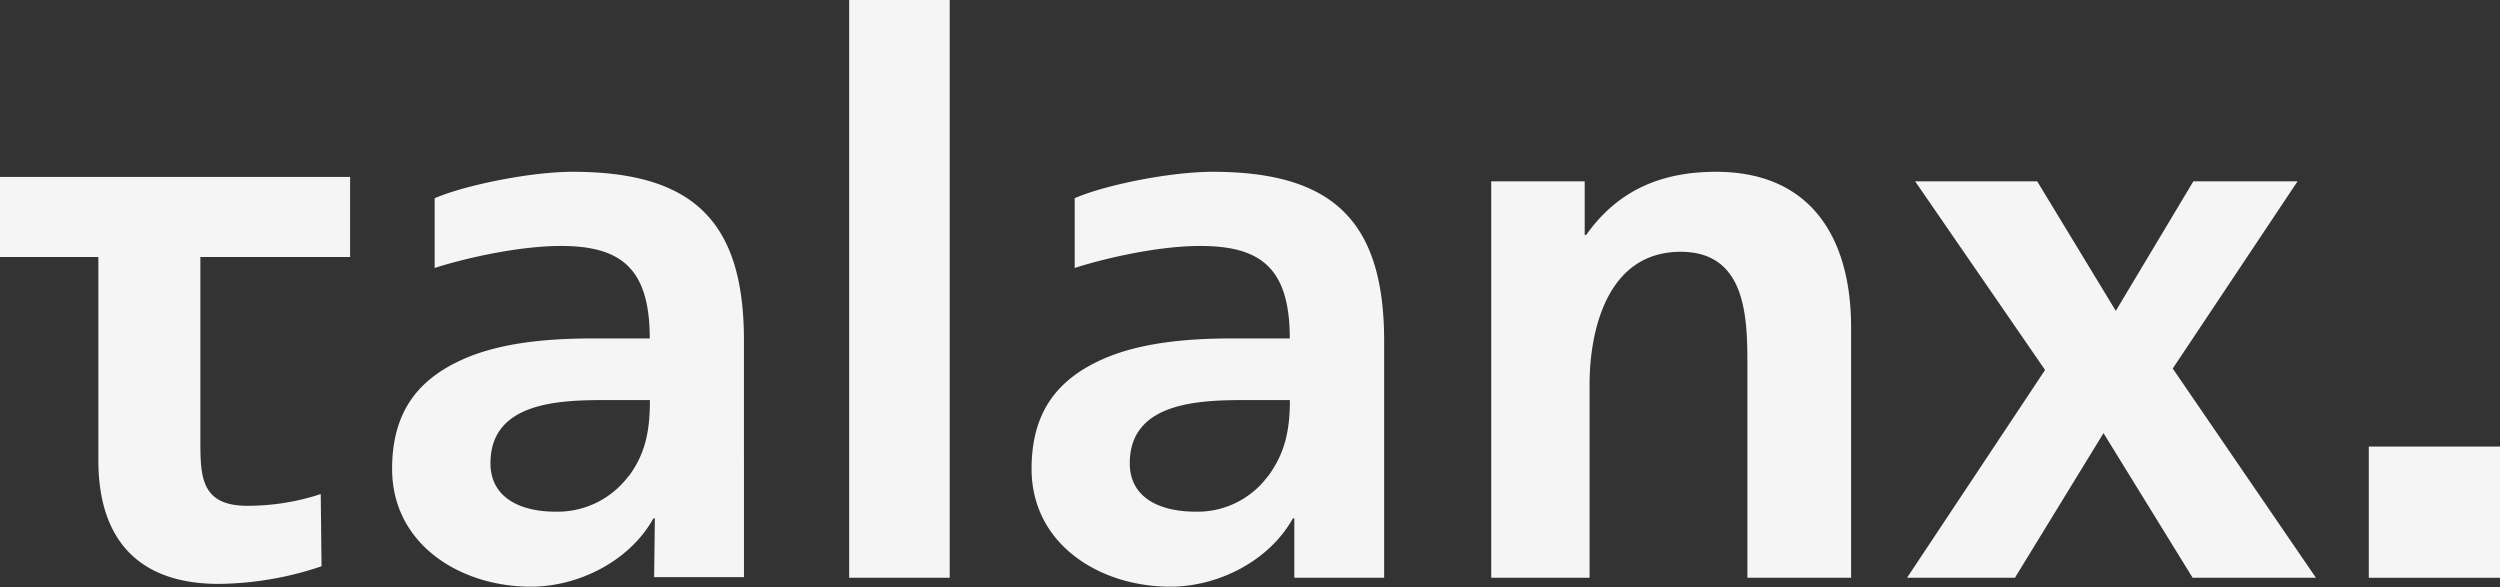
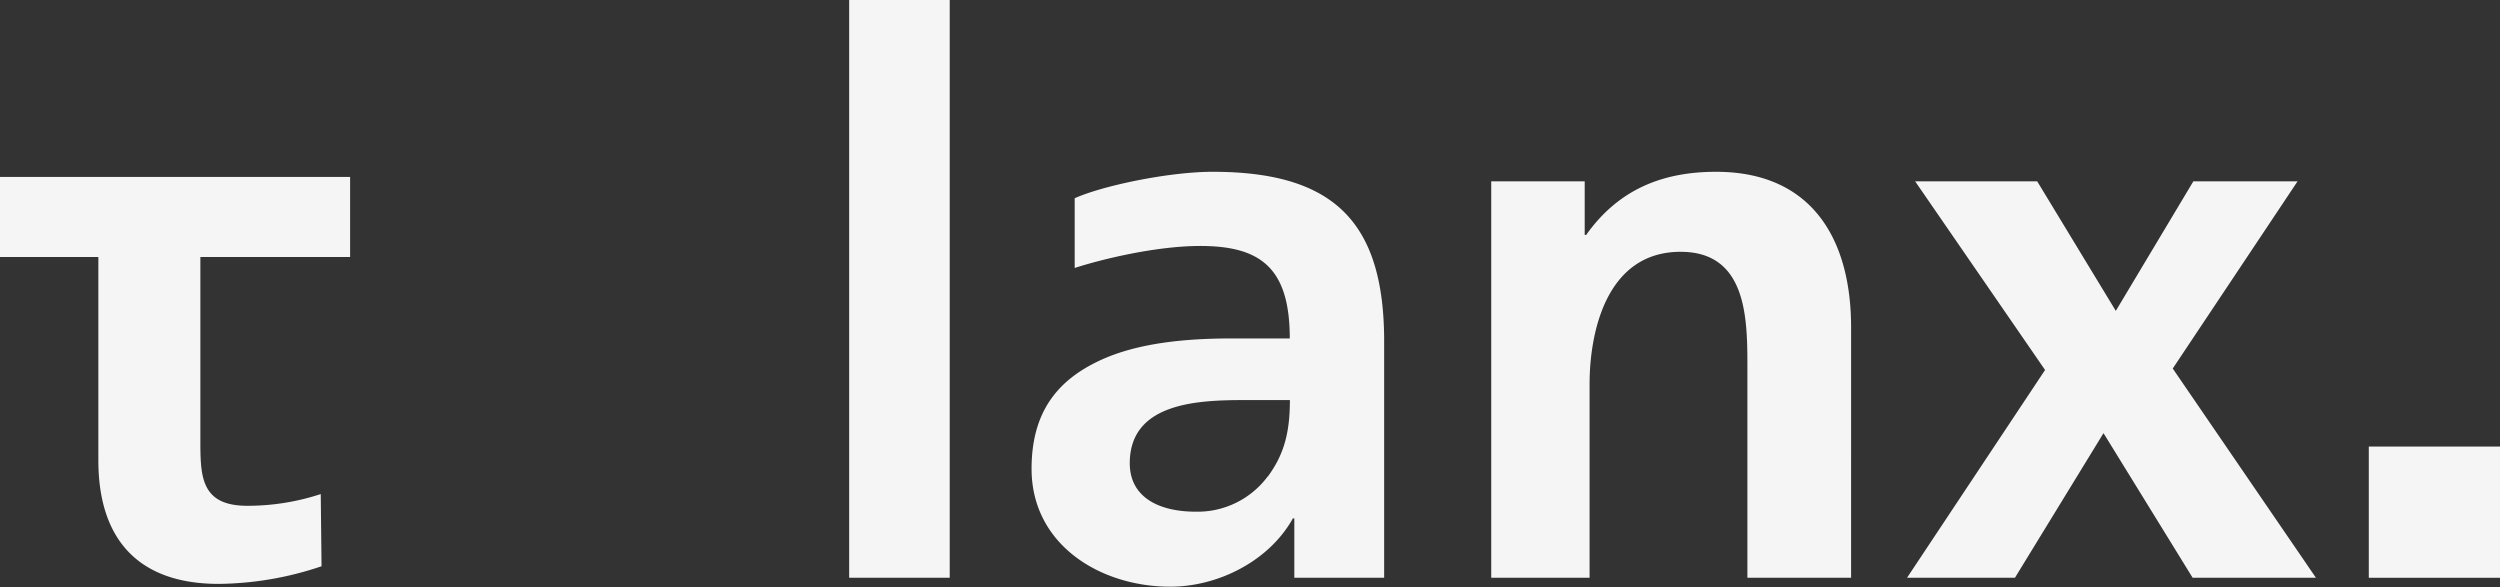
<svg xmlns="http://www.w3.org/2000/svg" viewBox="0 0 445.29 104.6">
  <rect x="0" y="0" width="445.29" height="104.6" fill="#333333" stroke="none" />
  <defs>
    <style>.cls-1{fill:#f5f5f5}</style>
  </defs>
  <g id="Ebene_2" data-name="Ebene 2">
    <g id="svg2">
      <g id="g6">
-         <path id="rect8" d="M421.92 79.54h23.37v23.37h-23.37z" class="cls-1" />
+         <path id="rect8" d="M421.92 79.54h23.37v23.37h-23.37" class="cls-1" />
        <path id="path10" d="M62.36 45.78V31.52H0v14.26h17.52V82c0 14 7.06 22 21.44 22a58.7 58.7 0 0 0 18.31-3.14L57.13 88a41.7 41.7 0 0 1-13.07 2.09c-8.5 0-8.37-5.49-8.37-12.16V45.78zm88.89 57.12h17.91V0h-17.91Zm74.52-18A15.56 15.56 0 0 1 213 91.14c-6.67 0-11.77-2.62-11.77-8.63 0-10.86 12.29-11.25 20.52-11.25h8c0 5.49-.92 9.55-3.92 13.6M216 30.6c-7.84 0-19.61 2.48-24.58 4.71v12.42c4.84-1.57 14.52-3.92 22.36-3.92 10.85 0 15.95 4 15.95 16.47h-10.2c-7.71 0-16.73.65-23.79 4s-12 8.77-12 19.22c0 13.47 12.16 21 24.71 21 8.36 0 17.52-4.44 21.83-12.16h.26v10.56h16V60.41c-.11-20.92-9.01-29.81-30.54-29.81m113.71 72.3V58.32c0-16-7.19-27.72-24.05-27.72-9.55 0-17.39 3.14-23.14 11.25h-.26V32.3h-16.65v70.6h17.52V68.39c0-9 2.88-23.54 16.21-23.54 11.77 0 11.9 11.77 11.9 20.4v37.65h18.43m82.83 0L387 65.64l22.23-33.34h-18.56l-13.81 23.07-14-23.07h-21.74l23.14 33.6-24.58 37h19.22l15.77-25.75 15.87 25.75h22" class="cls-1" />
-         <path id="path12" d="M111.91 84.86A15.8 15.8 0 0 1 99 91.14c-6.54 0-11.64-2.62-11.64-8.63 0-10.86 12.16-11.25 20.4-11.25h8c0 5.49-.79 9.55-3.8 13.6M102 30.6c-7.71 0-19.48 2.48-24.58 4.71v12.42c4.84-1.57 14.64-3.92 22.49-3.92 10.72 0 15.82 4 15.82 16.47h-10.09c-7.71 0-16.74.65-23.8 4s-12 8.77-12 19.22c0 13.47 12.15 21 24.71 21 8.36 0 17.52-4.44 21.83-12.16h.26l-.13 10.46h16V60.41c-.07-20.92-8.96-29.81-30.51-29.81" class="cls-1" />
      </g>
    </g>
  </g>
</svg>